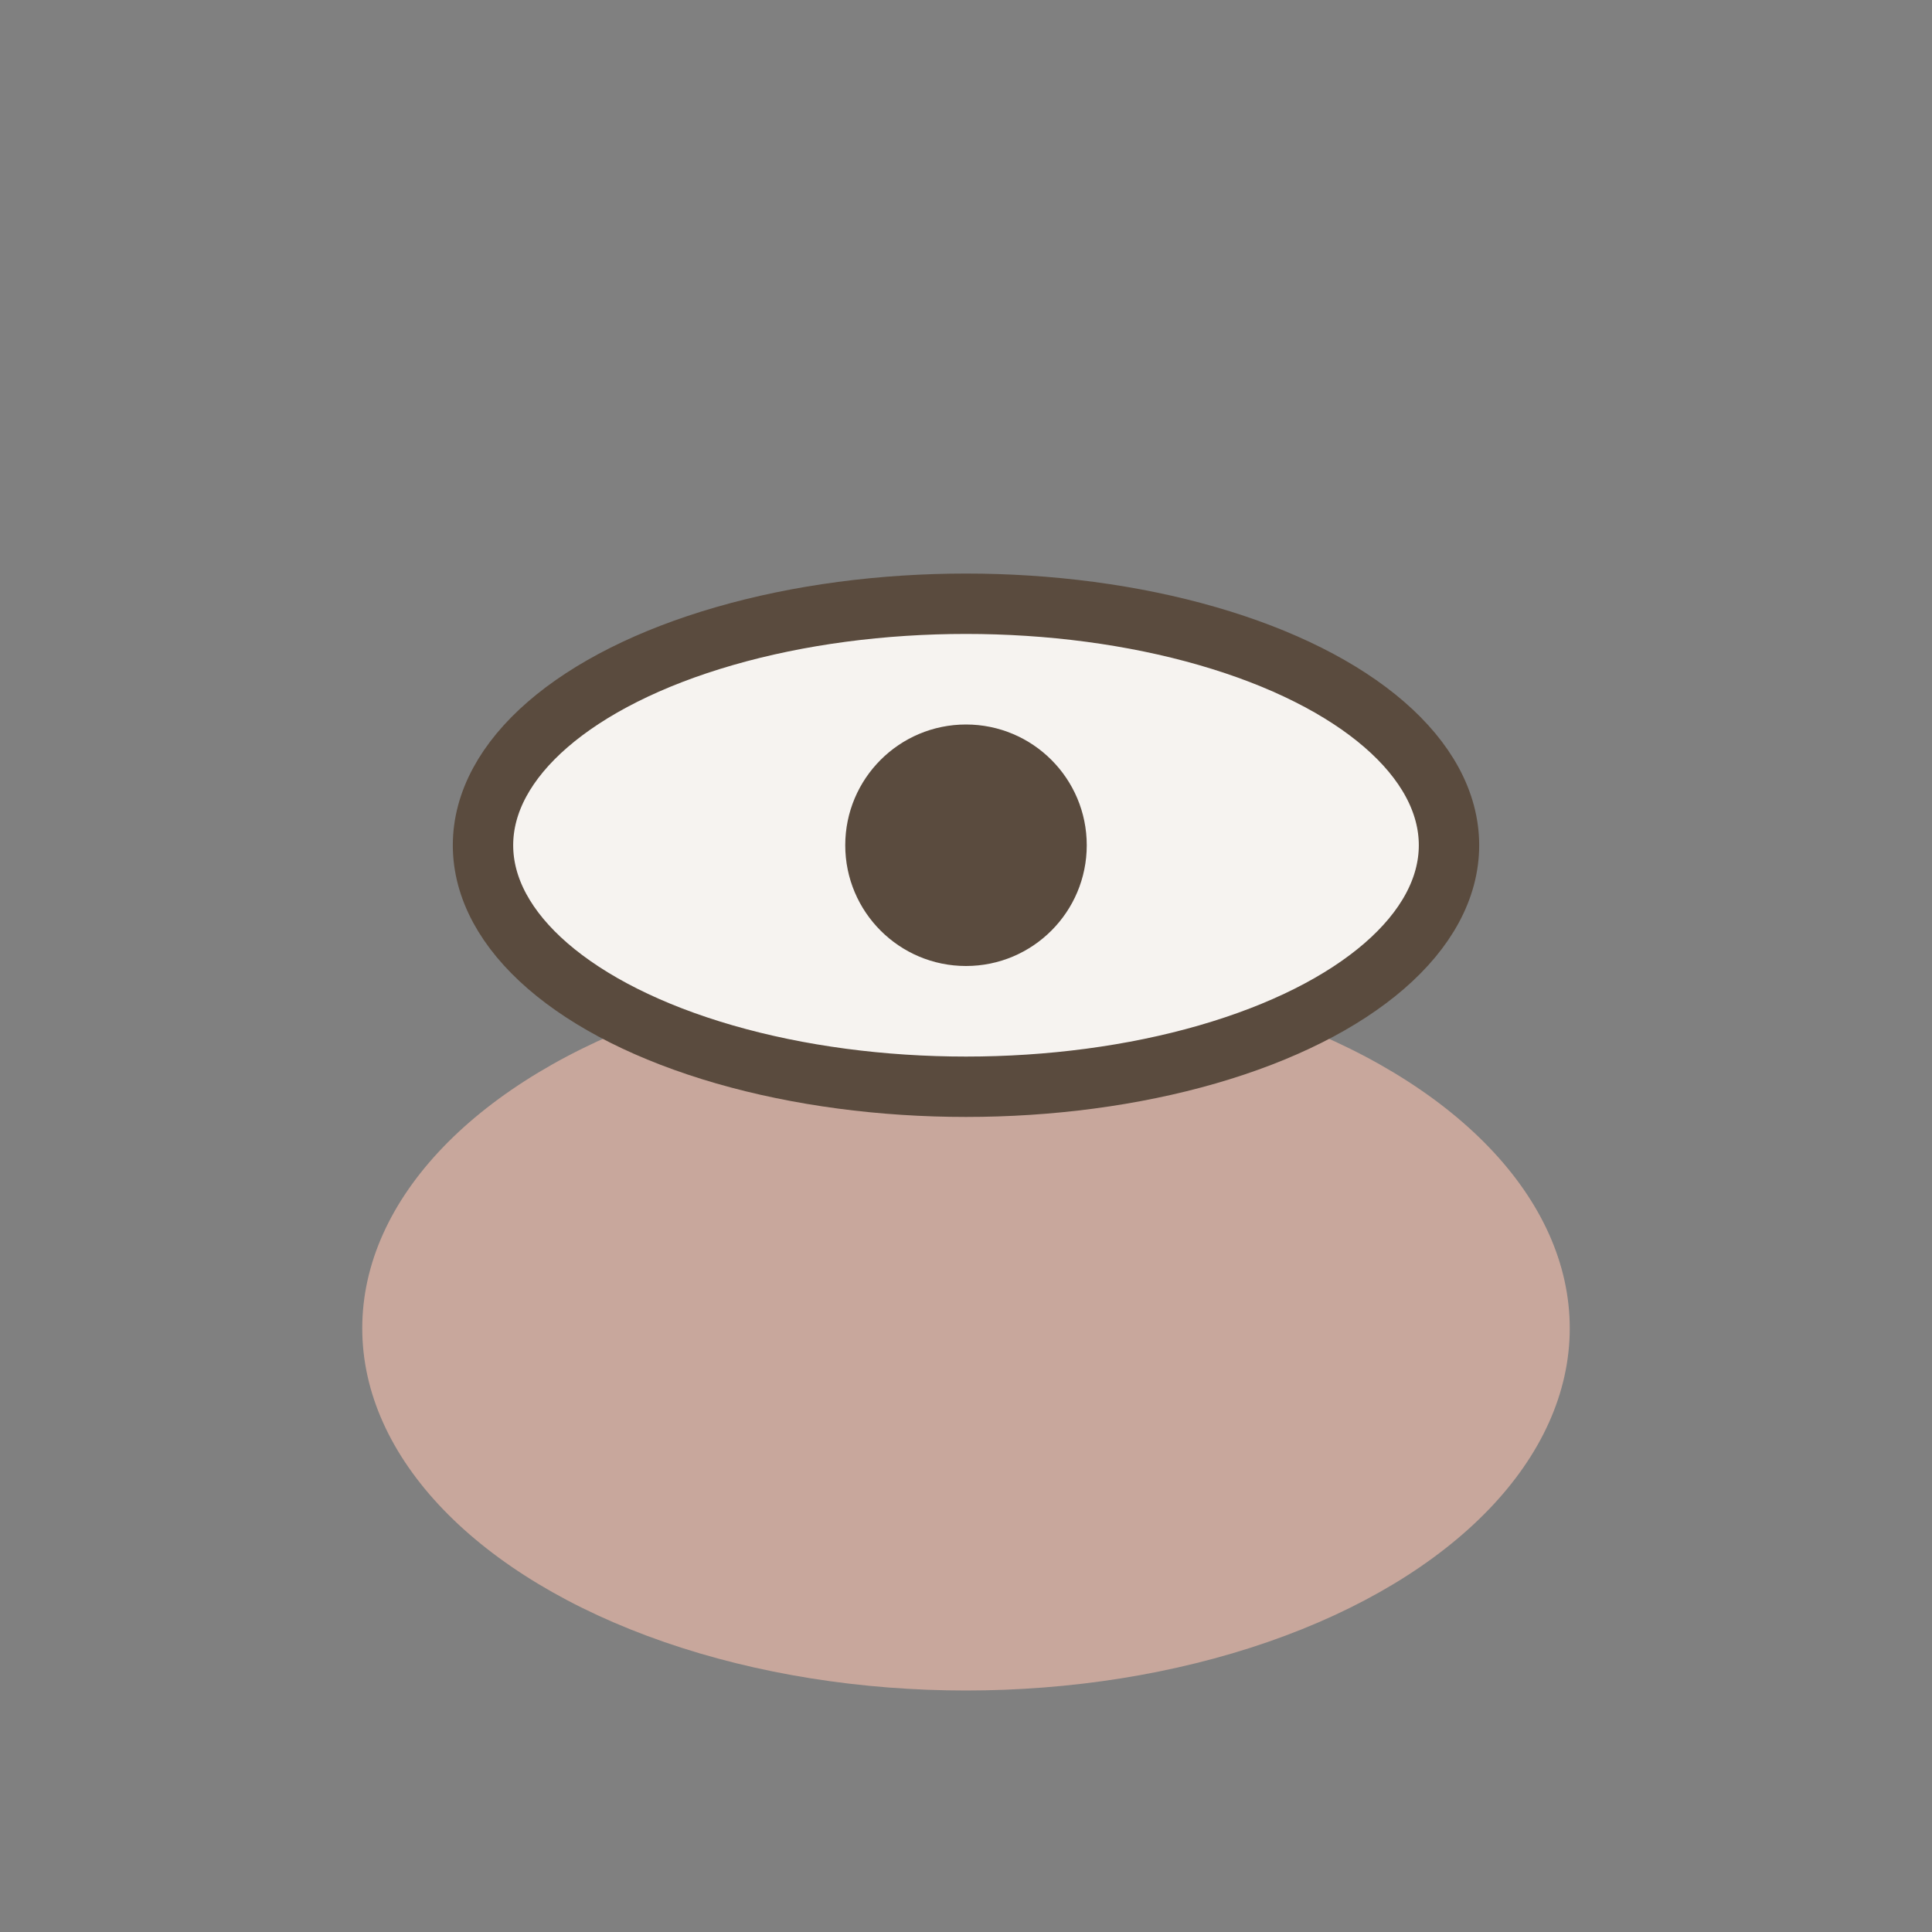
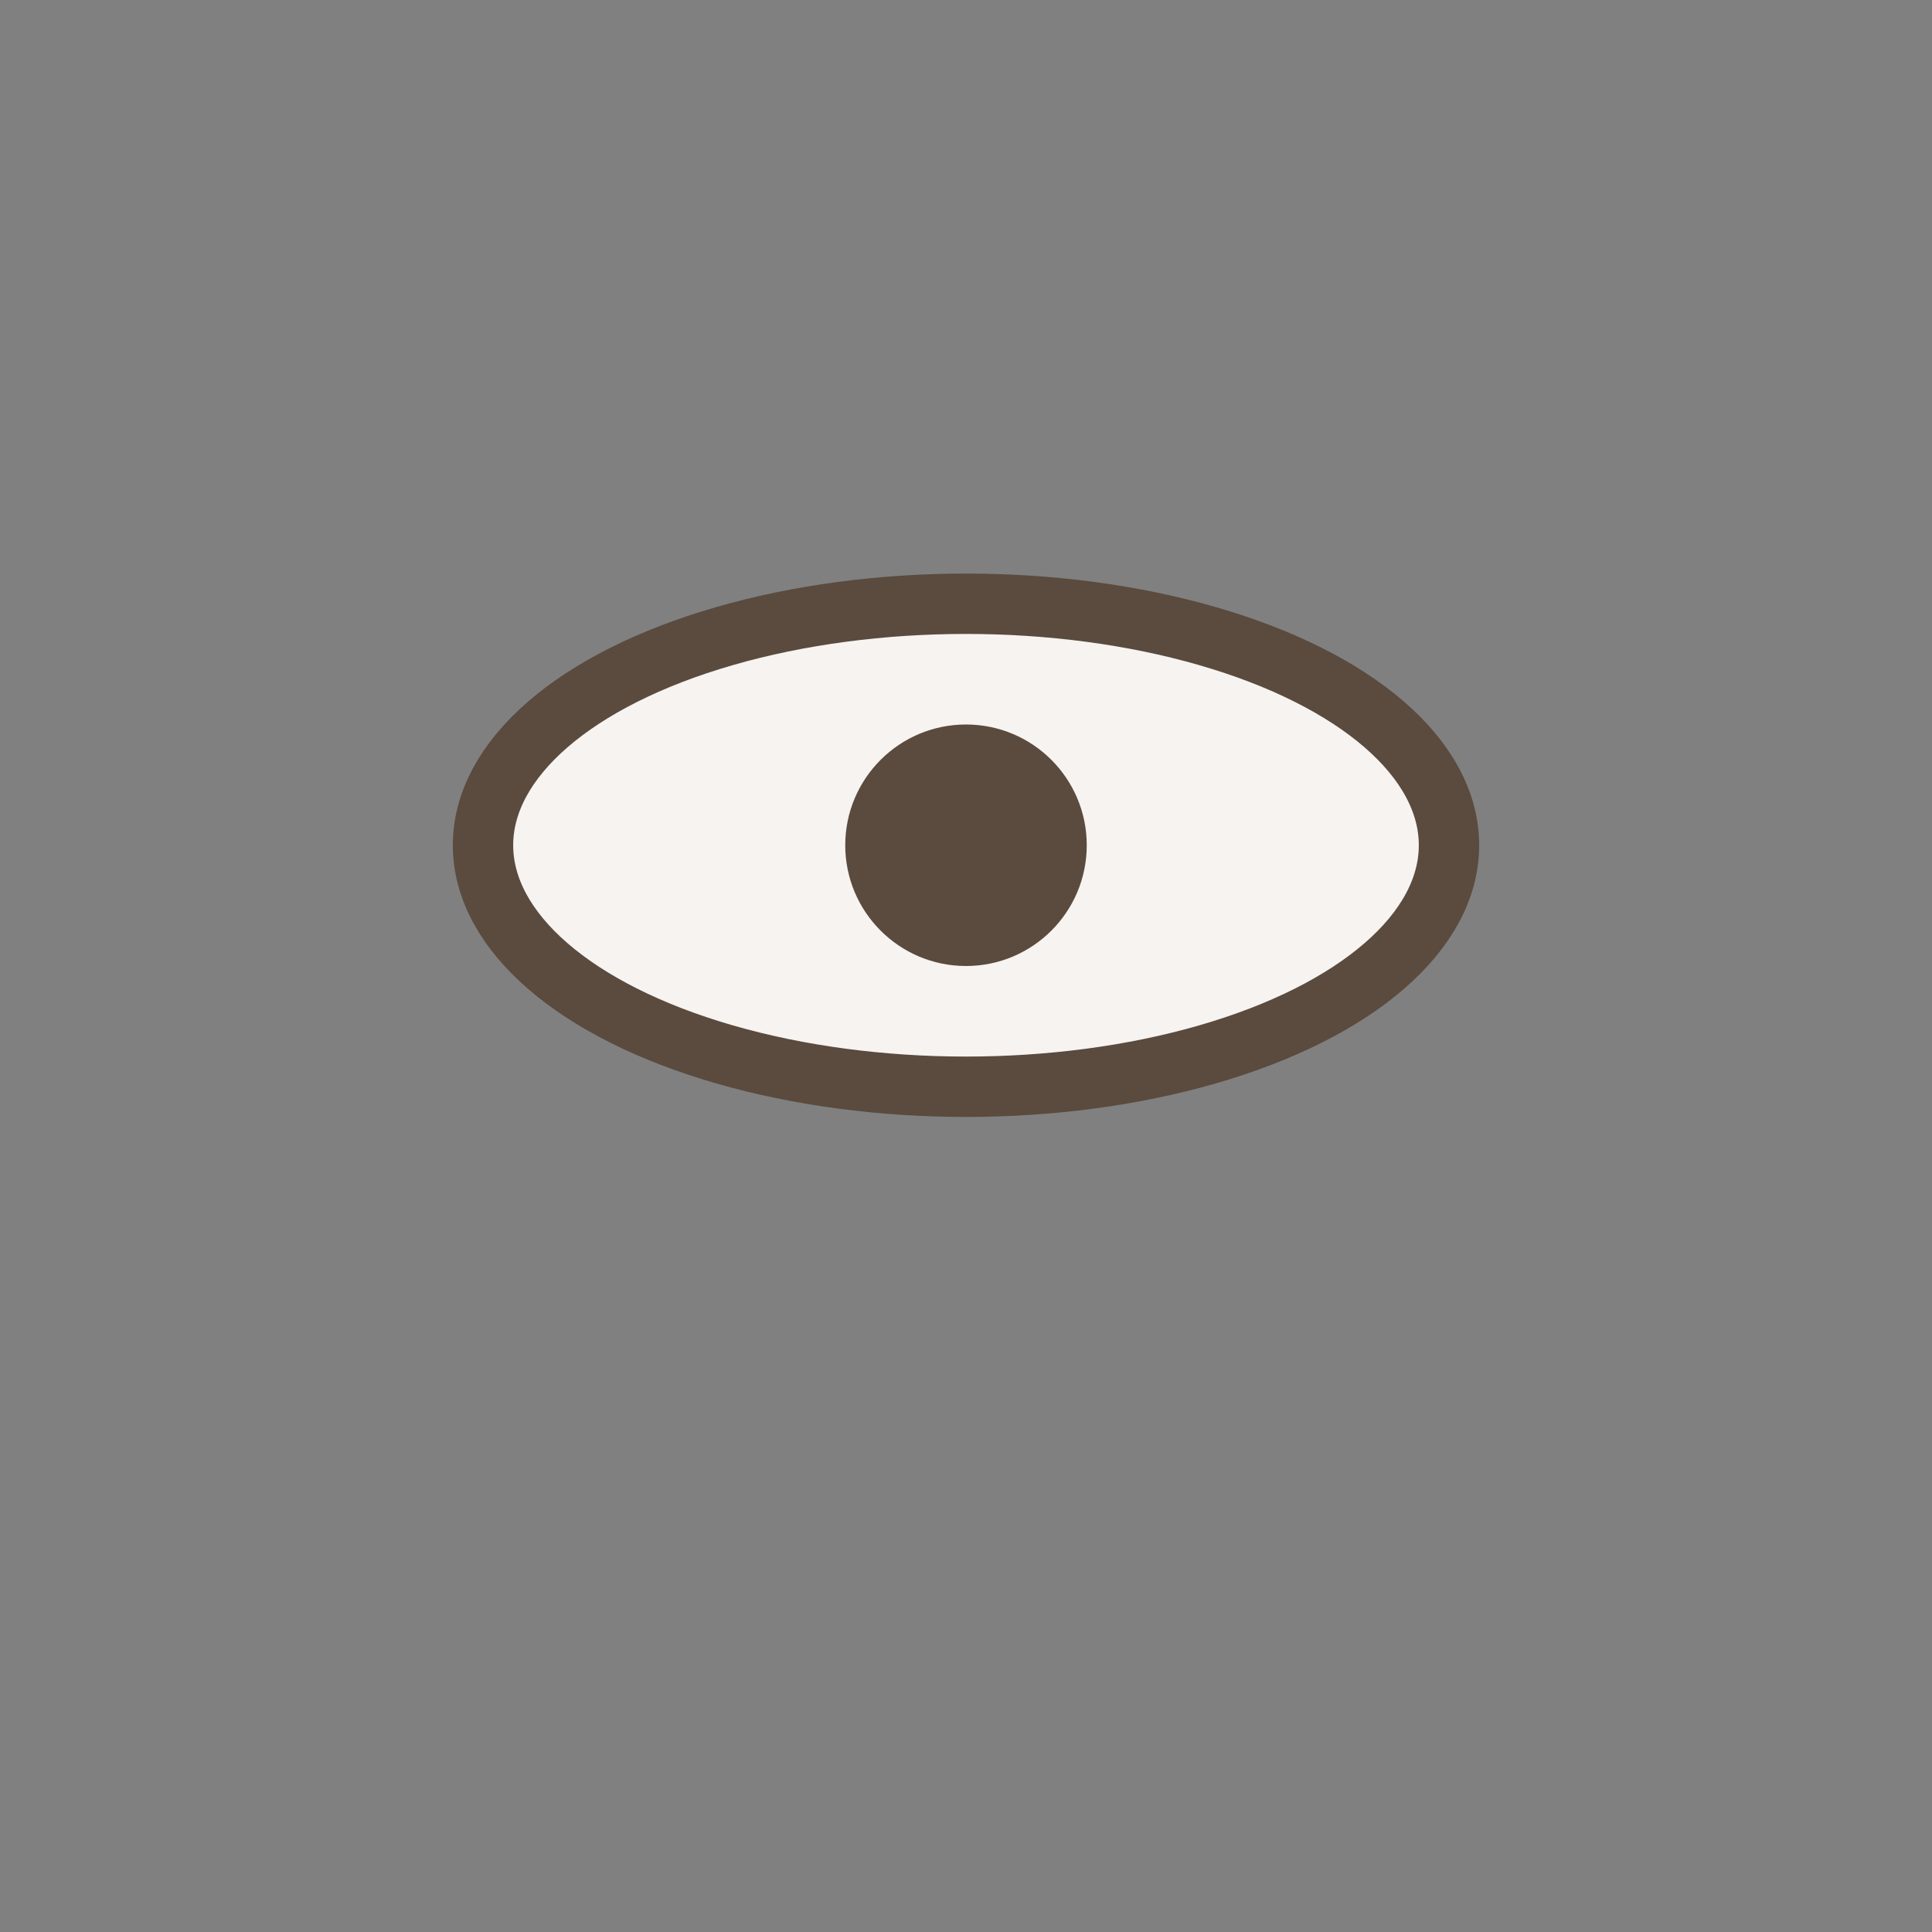
<svg xmlns="http://www.w3.org/2000/svg" width="32" height="32" viewBox="0 0 32 32">
  <rect x="0" y="0" width="32" height="32" fill="#808080" stroke="none" />
-   <ellipse cx="16" cy="22" rx="10" ry="6" fill="#C8A79C" />
  <ellipse cx="16" cy="14" rx="8" ry="4" fill="#F6F3F0" stroke="#5A4B3E" />
  <circle cx="16" cy="14" r="2" fill="#5A4B3E" />
</svg>